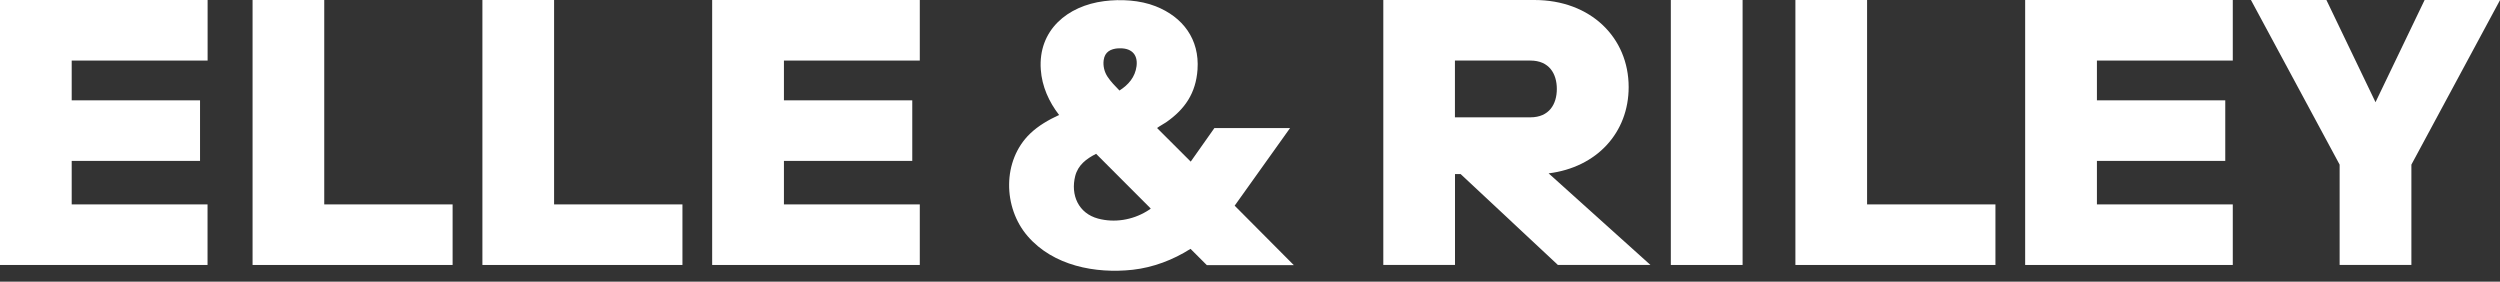
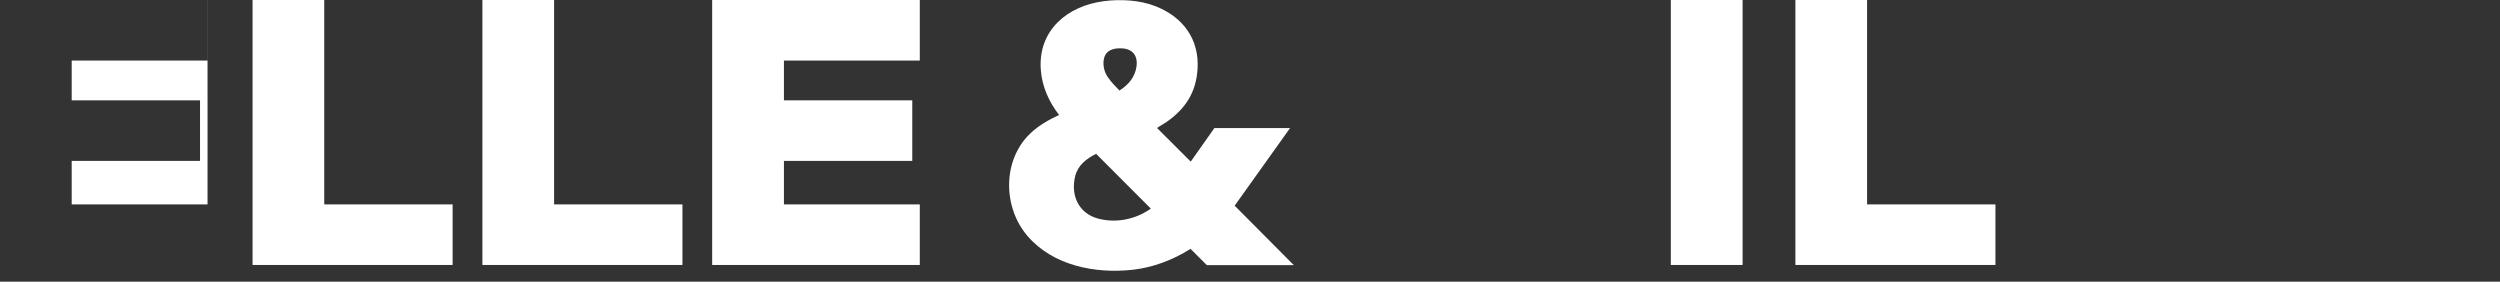
<svg xmlns="http://www.w3.org/2000/svg" fill="none" viewBox="0 0 142 16" height="16" width="142">
  <rect x="0" y="0" width="142" height="16" fill="#333333" stroke="none" />
  <g clip-path="url(#clip0_485_9495)">
-     <path fill="white" d="M0 0H11.792V3.44H4.072V5.699H11.362V9.139H4.072V11.61H11.788V15.05H0V0Z" />
+     <path fill="white" d="M0 0H11.792V3.44H4.072V5.699H11.362V9.139H4.072V11.61H11.788V15.05V0Z" />
    <path fill="white" d="M14.342 0H18.417V11.61H25.708V15.05H14.346V0H14.342Z" />
    <path fill="white" d="M27.396 0H31.472V11.61H38.763V15.05H27.401V0H27.396Z" />
    <path fill="white" d="M40.451 0H52.244V3.44H44.527V5.699H51.817V9.139H44.527V11.61H52.244V15.05H40.451V0Z" />
-     <path fill="white" d="M93.742 15.05H88.489L82.965 9.888H82.644V15.05H78.572V0H87.15C90.365 0 92.508 2.149 92.508 4.946C92.508 7.527 90.706 9.505 87.962 9.847L93.746 15.05H93.742ZM86.926 6.664C87.998 6.664 88.428 5.911 88.428 5.052C88.428 4.193 87.998 3.44 86.926 3.44H82.64V6.664H86.926Z" />
    <path fill="white" d="M94.903 15.05V0H98.979V15.05H94.903Z" />
    <path fill="white" d="M101.975 0H106.05V11.61H113.341V15.05H101.979V0H101.975Z" />
-     <path fill="white" d="M115.029 0H126.822V3.44H119.105V5.699H126.395V9.139H119.105V11.61H126.822V15.05H115.029V0Z" />
-     <path fill="white" d="M132.891 9.351L127.854 0H132.14L134.929 5.805L137.718 0H142.004L136.967 9.351V15.05H132.891V9.351Z" />
    <path fill="white" d="M73.28 7.267L70.129 11.683L73.487 15.058H68.546L67.621 14.134C66.634 14.761 65.506 15.192 64.337 15.323C62.21 15.555 59.827 15.095 58.374 13.418C56.961 11.789 56.925 9.111 58.512 7.588C58.987 7.132 59.563 6.807 60.156 6.53C59.579 5.785 59.181 4.901 59.117 3.953C58.958 1.71 60.635 0.33 62.713 0.065C63.655 -0.057 64.747 0.004 65.636 0.354C67.191 0.965 68.14 2.231 68.019 3.953C67.925 5.288 67.308 6.2 66.237 6.945C66.082 7.051 65.892 7.144 65.745 7.254C65.737 7.263 65.725 7.263 65.729 7.279L67.633 9.18L68.977 7.275H73.275L73.28 7.267ZM63.525 2.744C63.087 2.772 62.754 2.943 62.689 3.412C62.644 3.737 62.725 4.079 62.904 4.352C63.091 4.637 63.346 4.897 63.586 5.142C64.097 4.816 64.475 4.38 64.556 3.758C64.645 3.041 64.203 2.703 63.525 2.748V2.744ZM62.254 8.74C61.706 9.017 61.236 9.371 61.073 9.994C60.797 11.081 61.26 12.119 62.372 12.416C63.298 12.664 64.312 12.498 65.128 12.005C65.157 11.989 65.344 11.871 65.352 11.858C65.36 11.846 65.356 11.842 65.348 11.83L62.254 8.732V8.74Z" />
  </g>
  <defs>
    <clipPath id="clip0_485_9495">
      <rect fill="white" height="15.371" width="142" />
    </clipPath>
  </defs>
</svg>